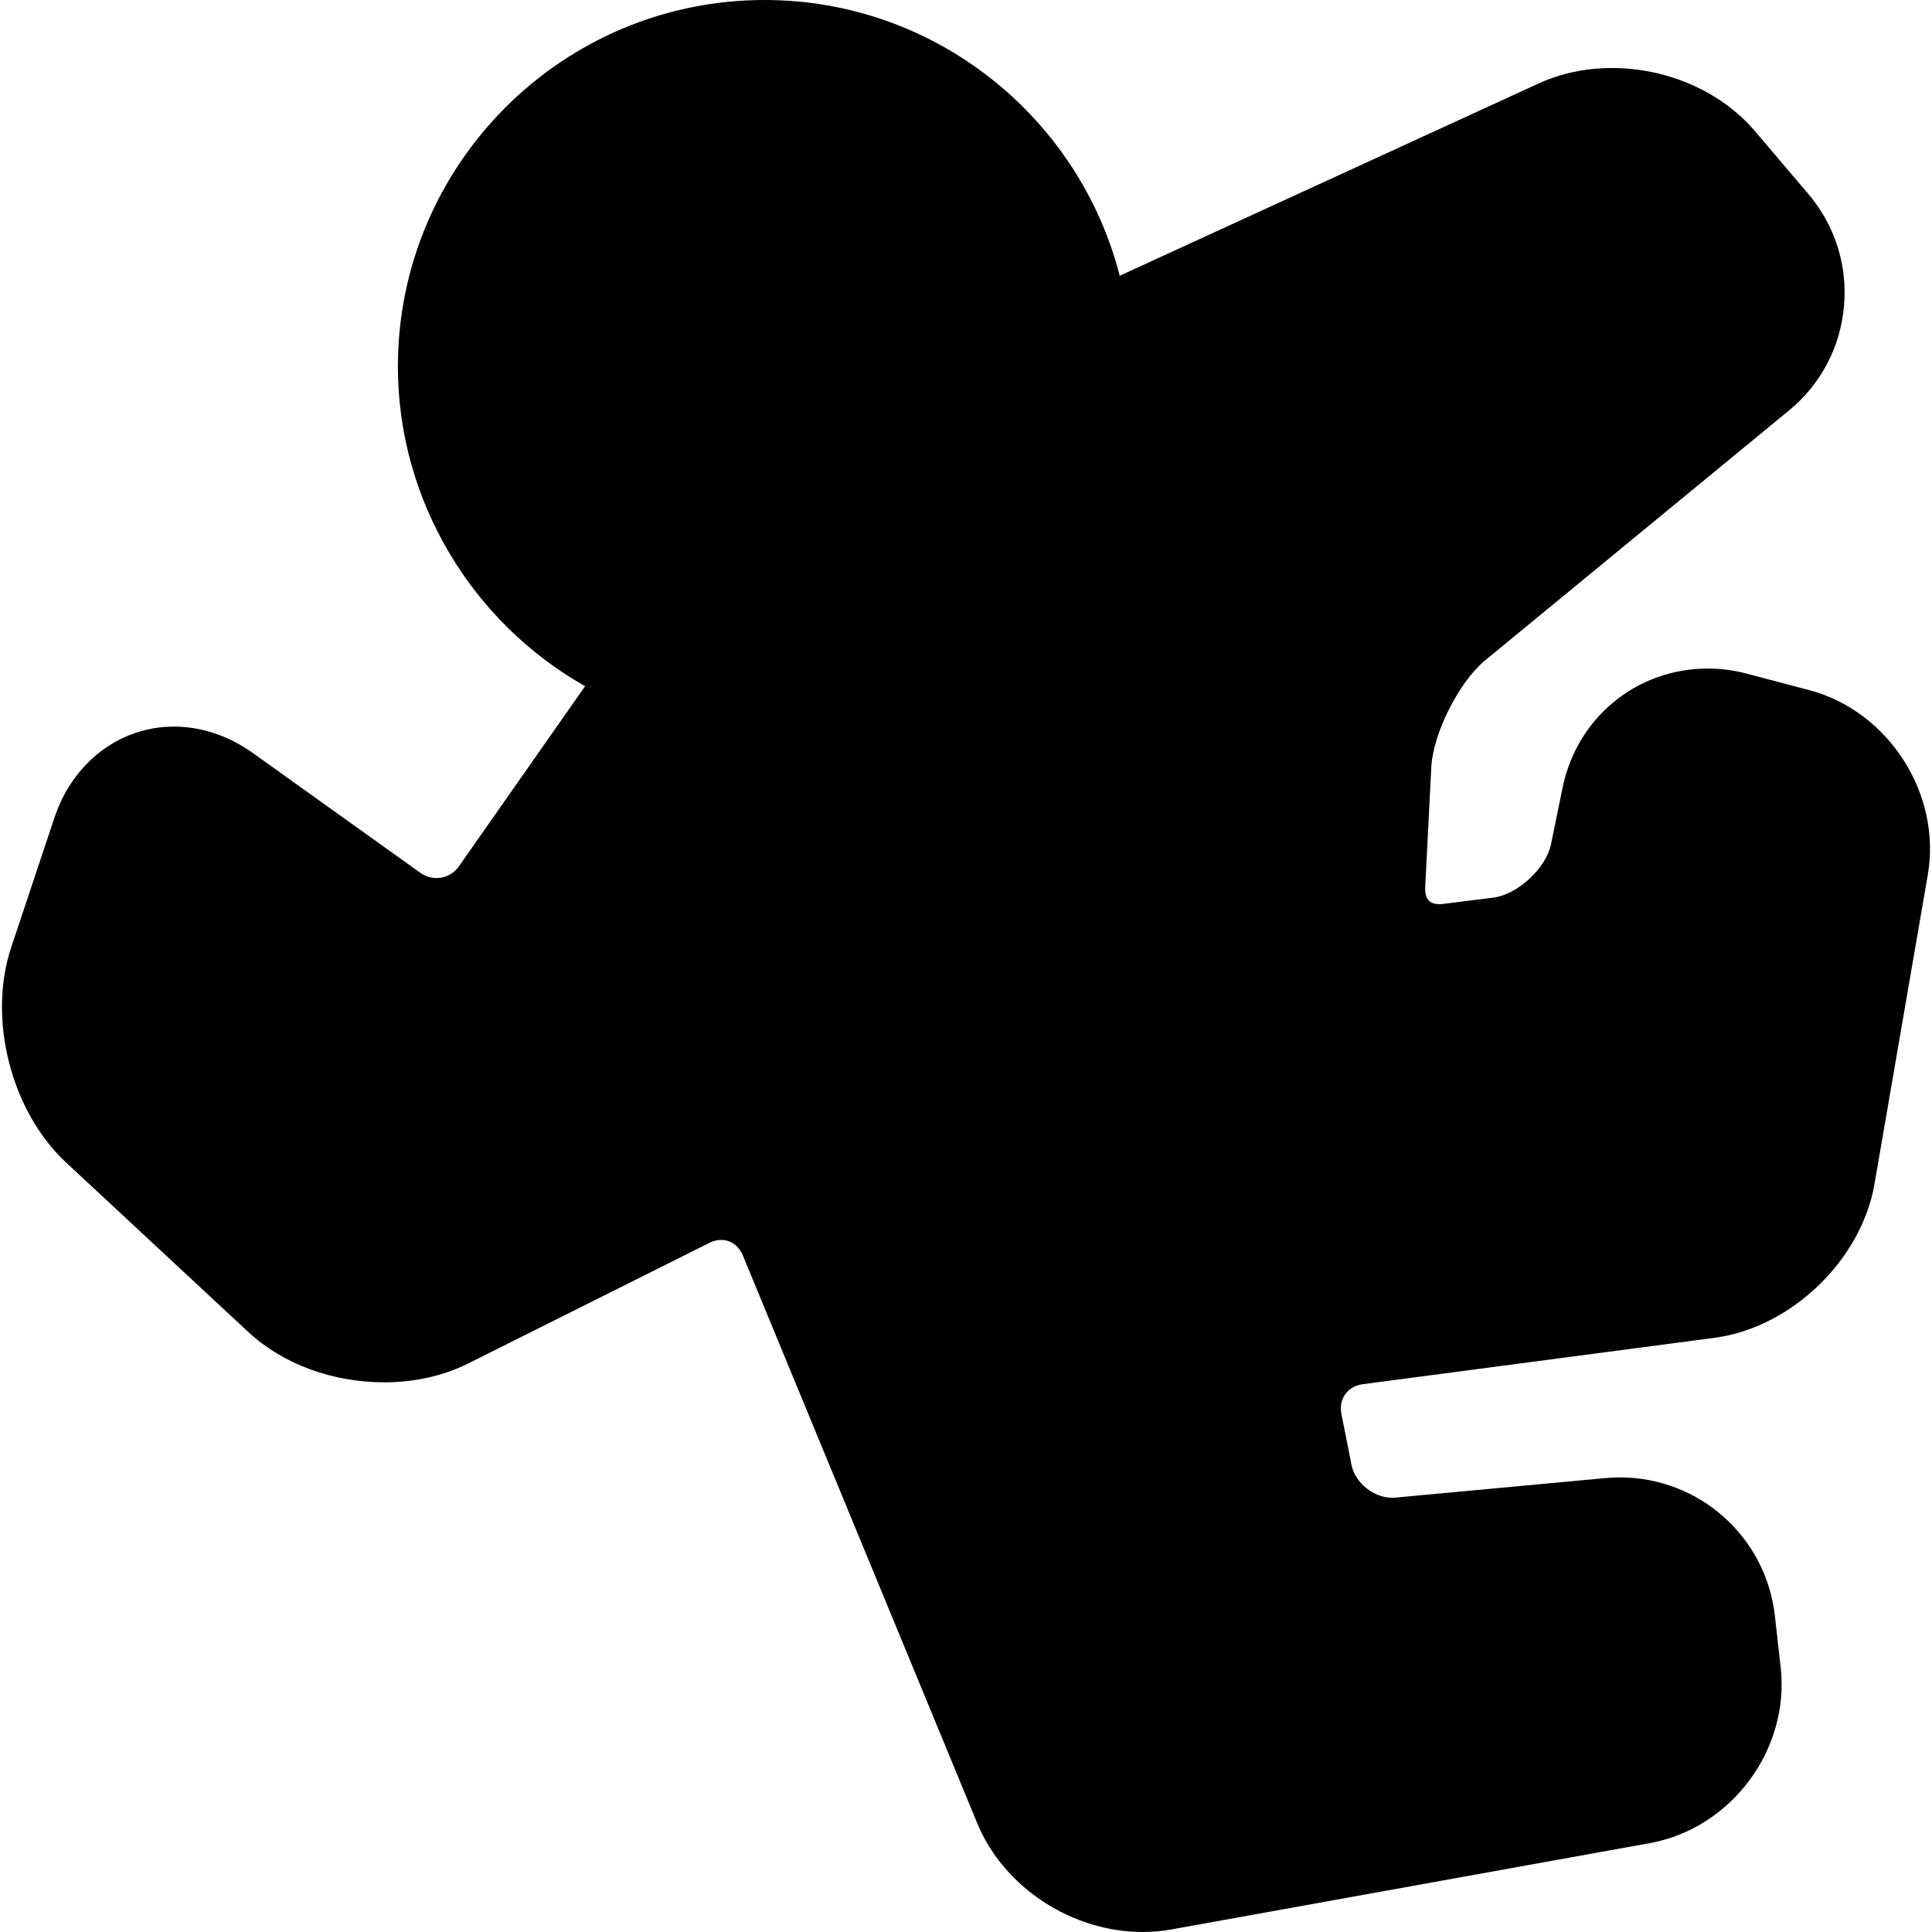
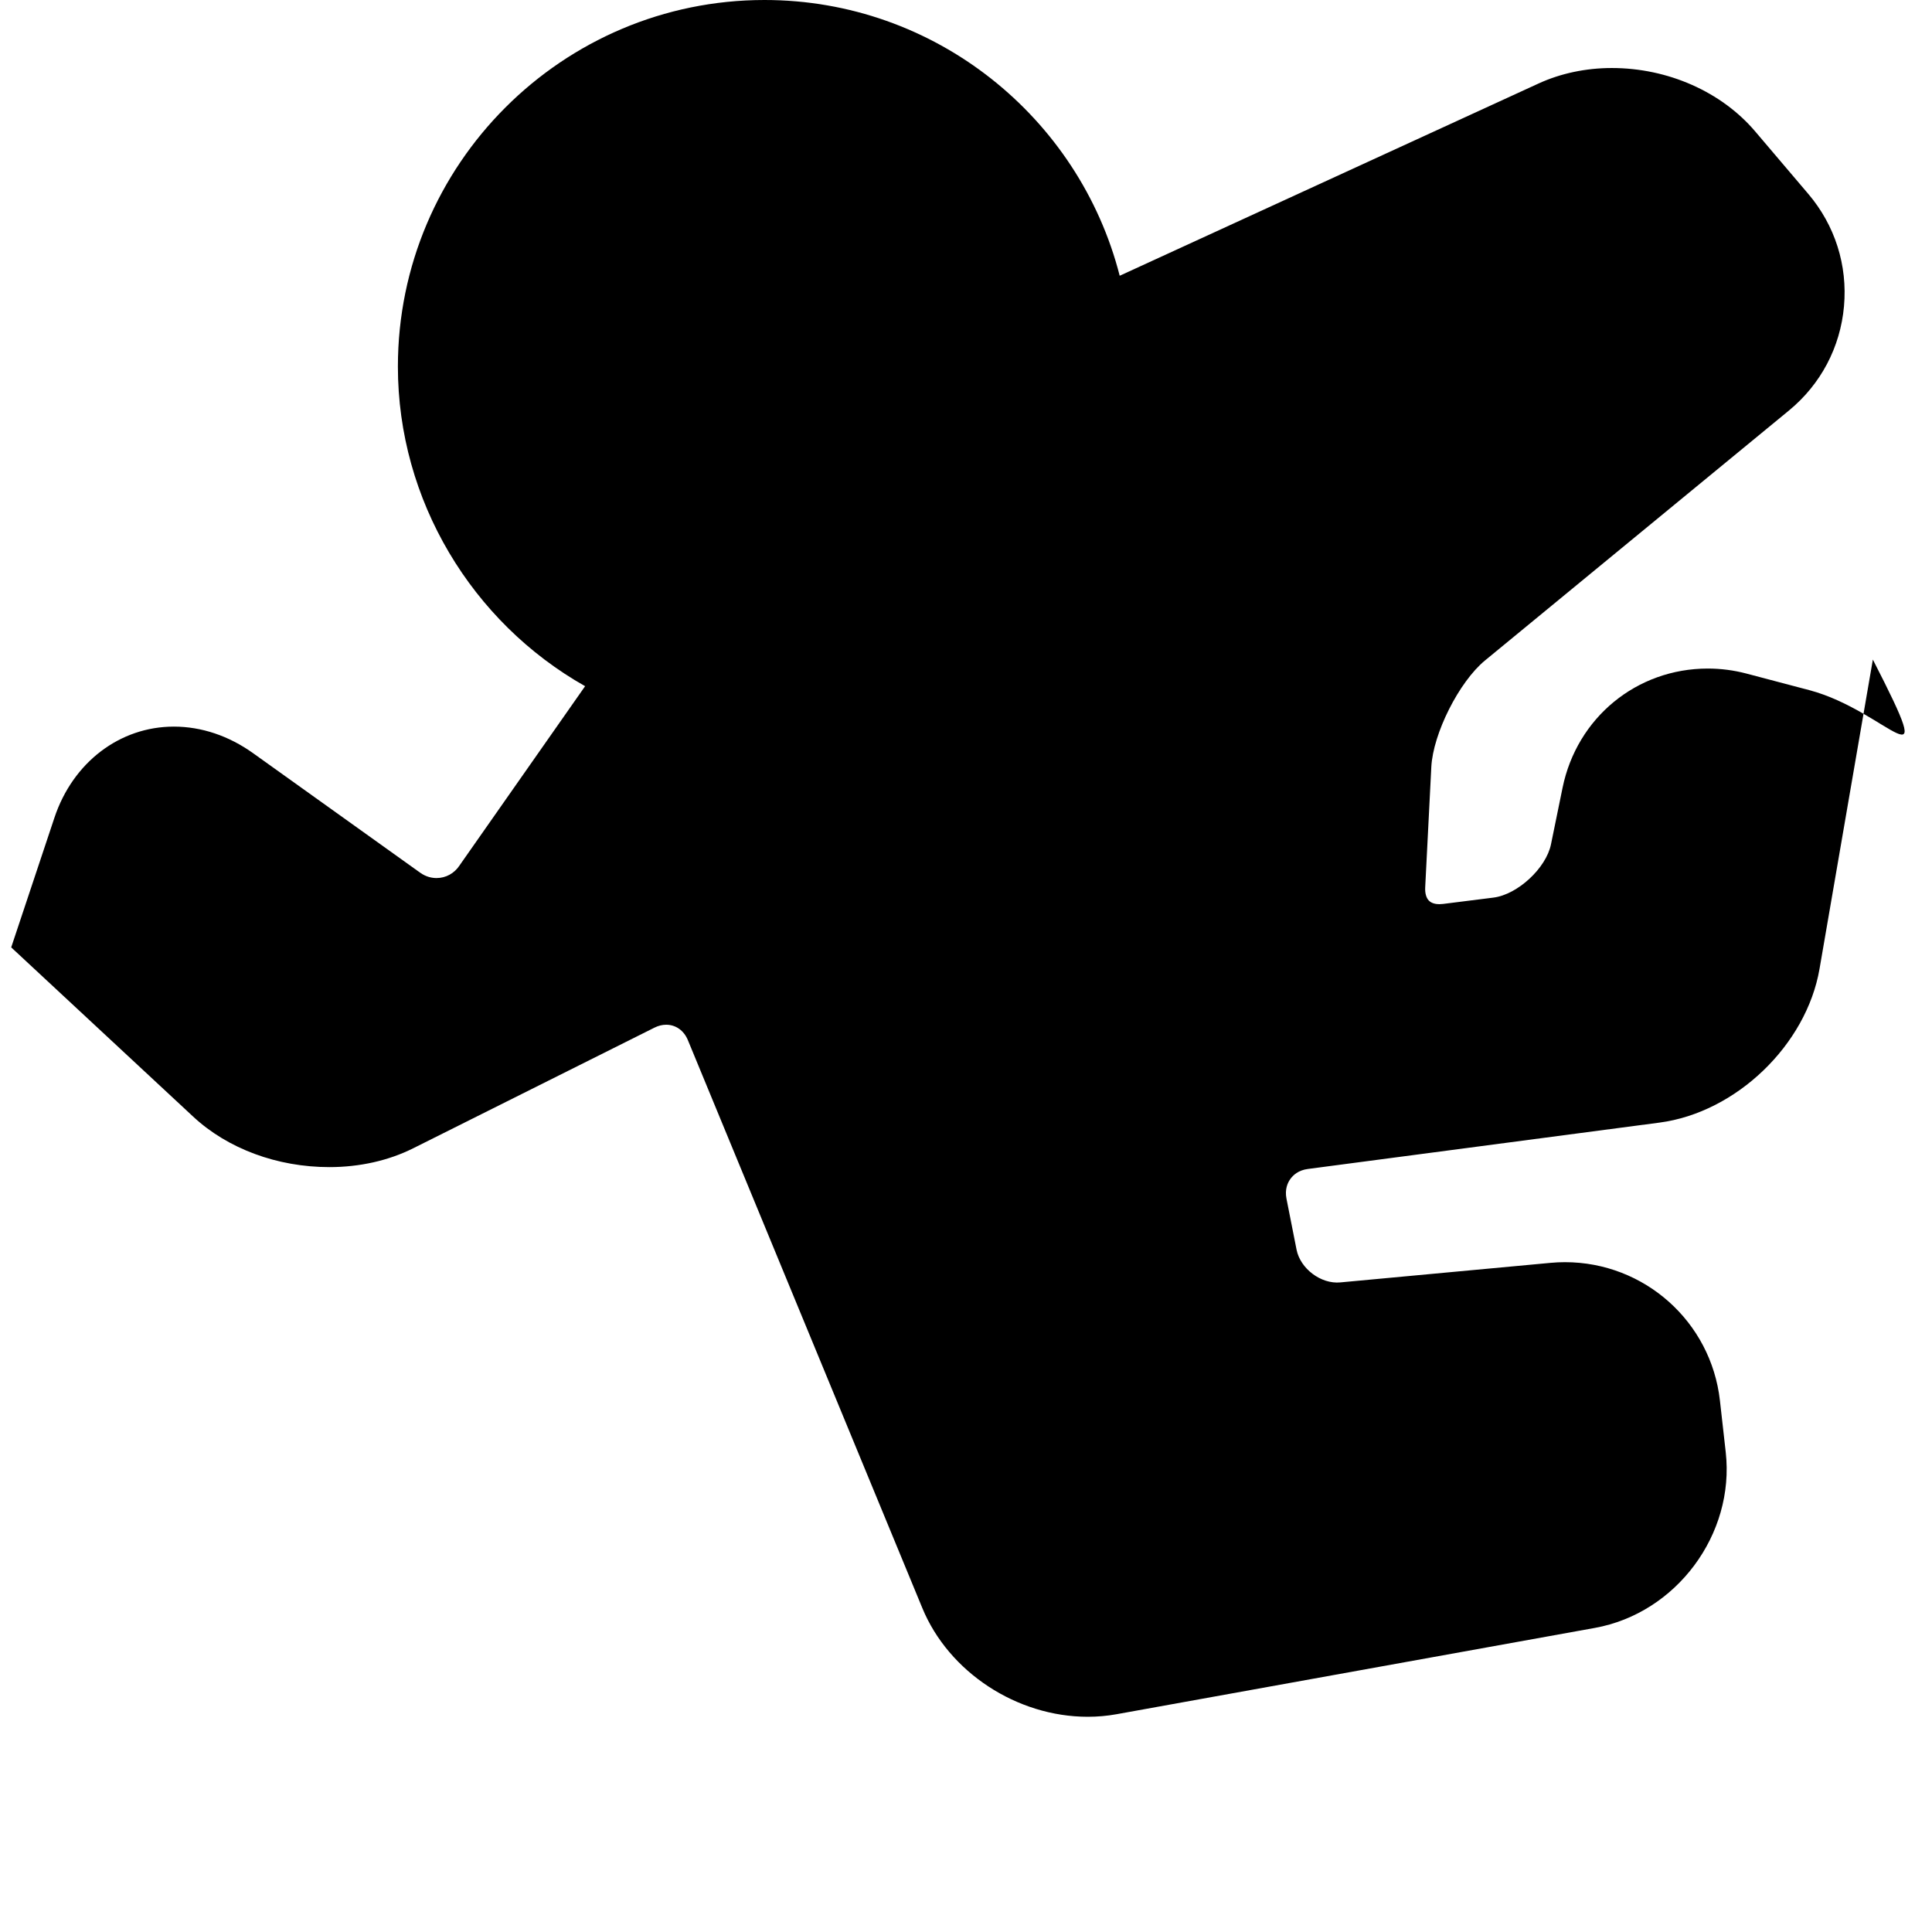
<svg xmlns="http://www.w3.org/2000/svg" fill="#000000" height="800px" width="800px" version="1.1" id="Capa_1" viewBox="0 0 297.607 297.607" xml:space="preserve">
-   <path d="M278.685,106.305l-9.644-2.544c-1.956-0.517-3.962-0.777-5.961-0.777c-10.962,0-20.165,7.552-22.382,18.366l-1.783,8.709  c-0.752,3.674-5.145,7.74-8.868,8.209l-7.765,0.976c-0.193,0.024-0.382,0.036-0.56,0.036c-0.499,0-1.188-0.098-1.631-0.564  c-0.4-0.421-0.597-1.137-0.552-2.018l0.941-18.544c0.263-5.156,4.28-13.132,8.268-16.412l46.822-38.505  c4.904-4.035,7.917-9.739,8.481-16.062c0.563-6.321-1.391-12.468-5.502-17.306l-8.179-9.626c-5.197-6.113-13.455-9.765-22.091-9.765  c-3.98,0-7.873,0.822-11.26,2.377l-64.54,29.623C166.239,18.087,144.073,0,117.764,0C86.625,0,61.292,25.334,61.292,56.473  c0,20.593,11.395,39.377,28.839,49.229l-19.225,27.442c-0.042,0.06-0.083,0.12-0.123,0.181c-0.818,1.227-2.112,1.931-3.55,1.931  c-0.62,0-1.558-0.143-2.508-0.823L38.99,116.023c-3.747-2.68-7.967-4.096-12.204-4.096c-8.338,0-15.563,5.51-18.403,14.037  l-6.657,19.969c-3.667,11.004-0.028,25.256,8.463,33.152l28.047,26.087c5.306,4.933,12.945,7.763,20.963,7.763  c4.654,0,9.116-1.002,12.903-2.895l37.174-18.588c0.597-0.299,1.203-0.449,1.803-0.449c1.481,0,2.732,0.888,3.347,2.375  l36.116,87.488c4.069,9.857,14.551,16.742,25.486,16.74c1.49,0,2.977-0.131,4.414-0.391l73.691-13.297  c12.544-2.262,21.589-14.408,20.163-27.076l-0.894-7.946c-1.37-12.153-11.635-21.317-23.876-21.317  c-0.733,0-1.475,0.035-2.203,0.103l-32.39,3.013c-3.015,0.291-6.174-2.146-6.746-5.039l-1.553-7.854  c-0.282-1.43,0.169-2.441,0.598-3.039c0.428-0.597,1.242-1.35,2.686-1.539l54.181-7.145c11.799-1.556,22.624-11.959,24.647-23.687  l8.215-47.637C299.111,122.293,290.911,109.531,278.685,106.305z" />
+   <path d="M278.685,106.305l-9.644-2.544c-1.956-0.517-3.962-0.777-5.961-0.777c-10.962,0-20.165,7.552-22.382,18.366l-1.783,8.709  c-0.752,3.674-5.145,7.74-8.868,8.209l-7.765,0.976c-0.193,0.024-0.382,0.036-0.56,0.036c-0.499,0-1.188-0.098-1.631-0.564  c-0.4-0.421-0.597-1.137-0.552-2.018l0.941-18.544c0.263-5.156,4.28-13.132,8.268-16.412l46.822-38.505  c4.904-4.035,7.917-9.739,8.481-16.062c0.563-6.321-1.391-12.468-5.502-17.306l-8.179-9.626c-5.197-6.113-13.455-9.765-22.091-9.765  c-3.98,0-7.873,0.822-11.26,2.377l-64.54,29.623C166.239,18.087,144.073,0,117.764,0C86.625,0,61.292,25.334,61.292,56.473  c0,20.593,11.395,39.377,28.839,49.229l-19.225,27.442c-0.042,0.06-0.083,0.12-0.123,0.181c-0.818,1.227-2.112,1.931-3.55,1.931  c-0.62,0-1.558-0.143-2.508-0.823L38.99,116.023c-3.747-2.68-7.967-4.096-12.204-4.096c-8.338,0-15.563,5.51-18.403,14.037  l-6.657,19.969l28.047,26.087c5.306,4.933,12.945,7.763,20.963,7.763  c4.654,0,9.116-1.002,12.903-2.895l37.174-18.588c0.597-0.299,1.203-0.449,1.803-0.449c1.481,0,2.732,0.888,3.347,2.375  l36.116,87.488c4.069,9.857,14.551,16.742,25.486,16.74c1.49,0,2.977-0.131,4.414-0.391l73.691-13.297  c12.544-2.262,21.589-14.408,20.163-27.076l-0.894-7.946c-1.37-12.153-11.635-21.317-23.876-21.317  c-0.733,0-1.475,0.035-2.203,0.103l-32.39,3.013c-3.015,0.291-6.174-2.146-6.746-5.039l-1.553-7.854  c-0.282-1.43,0.169-2.441,0.598-3.039c0.428-0.597,1.242-1.35,2.686-1.539l54.181-7.145c11.799-1.556,22.624-11.959,24.647-23.687  l8.215-47.637C299.111,122.293,290.911,109.531,278.685,106.305z" />
</svg>